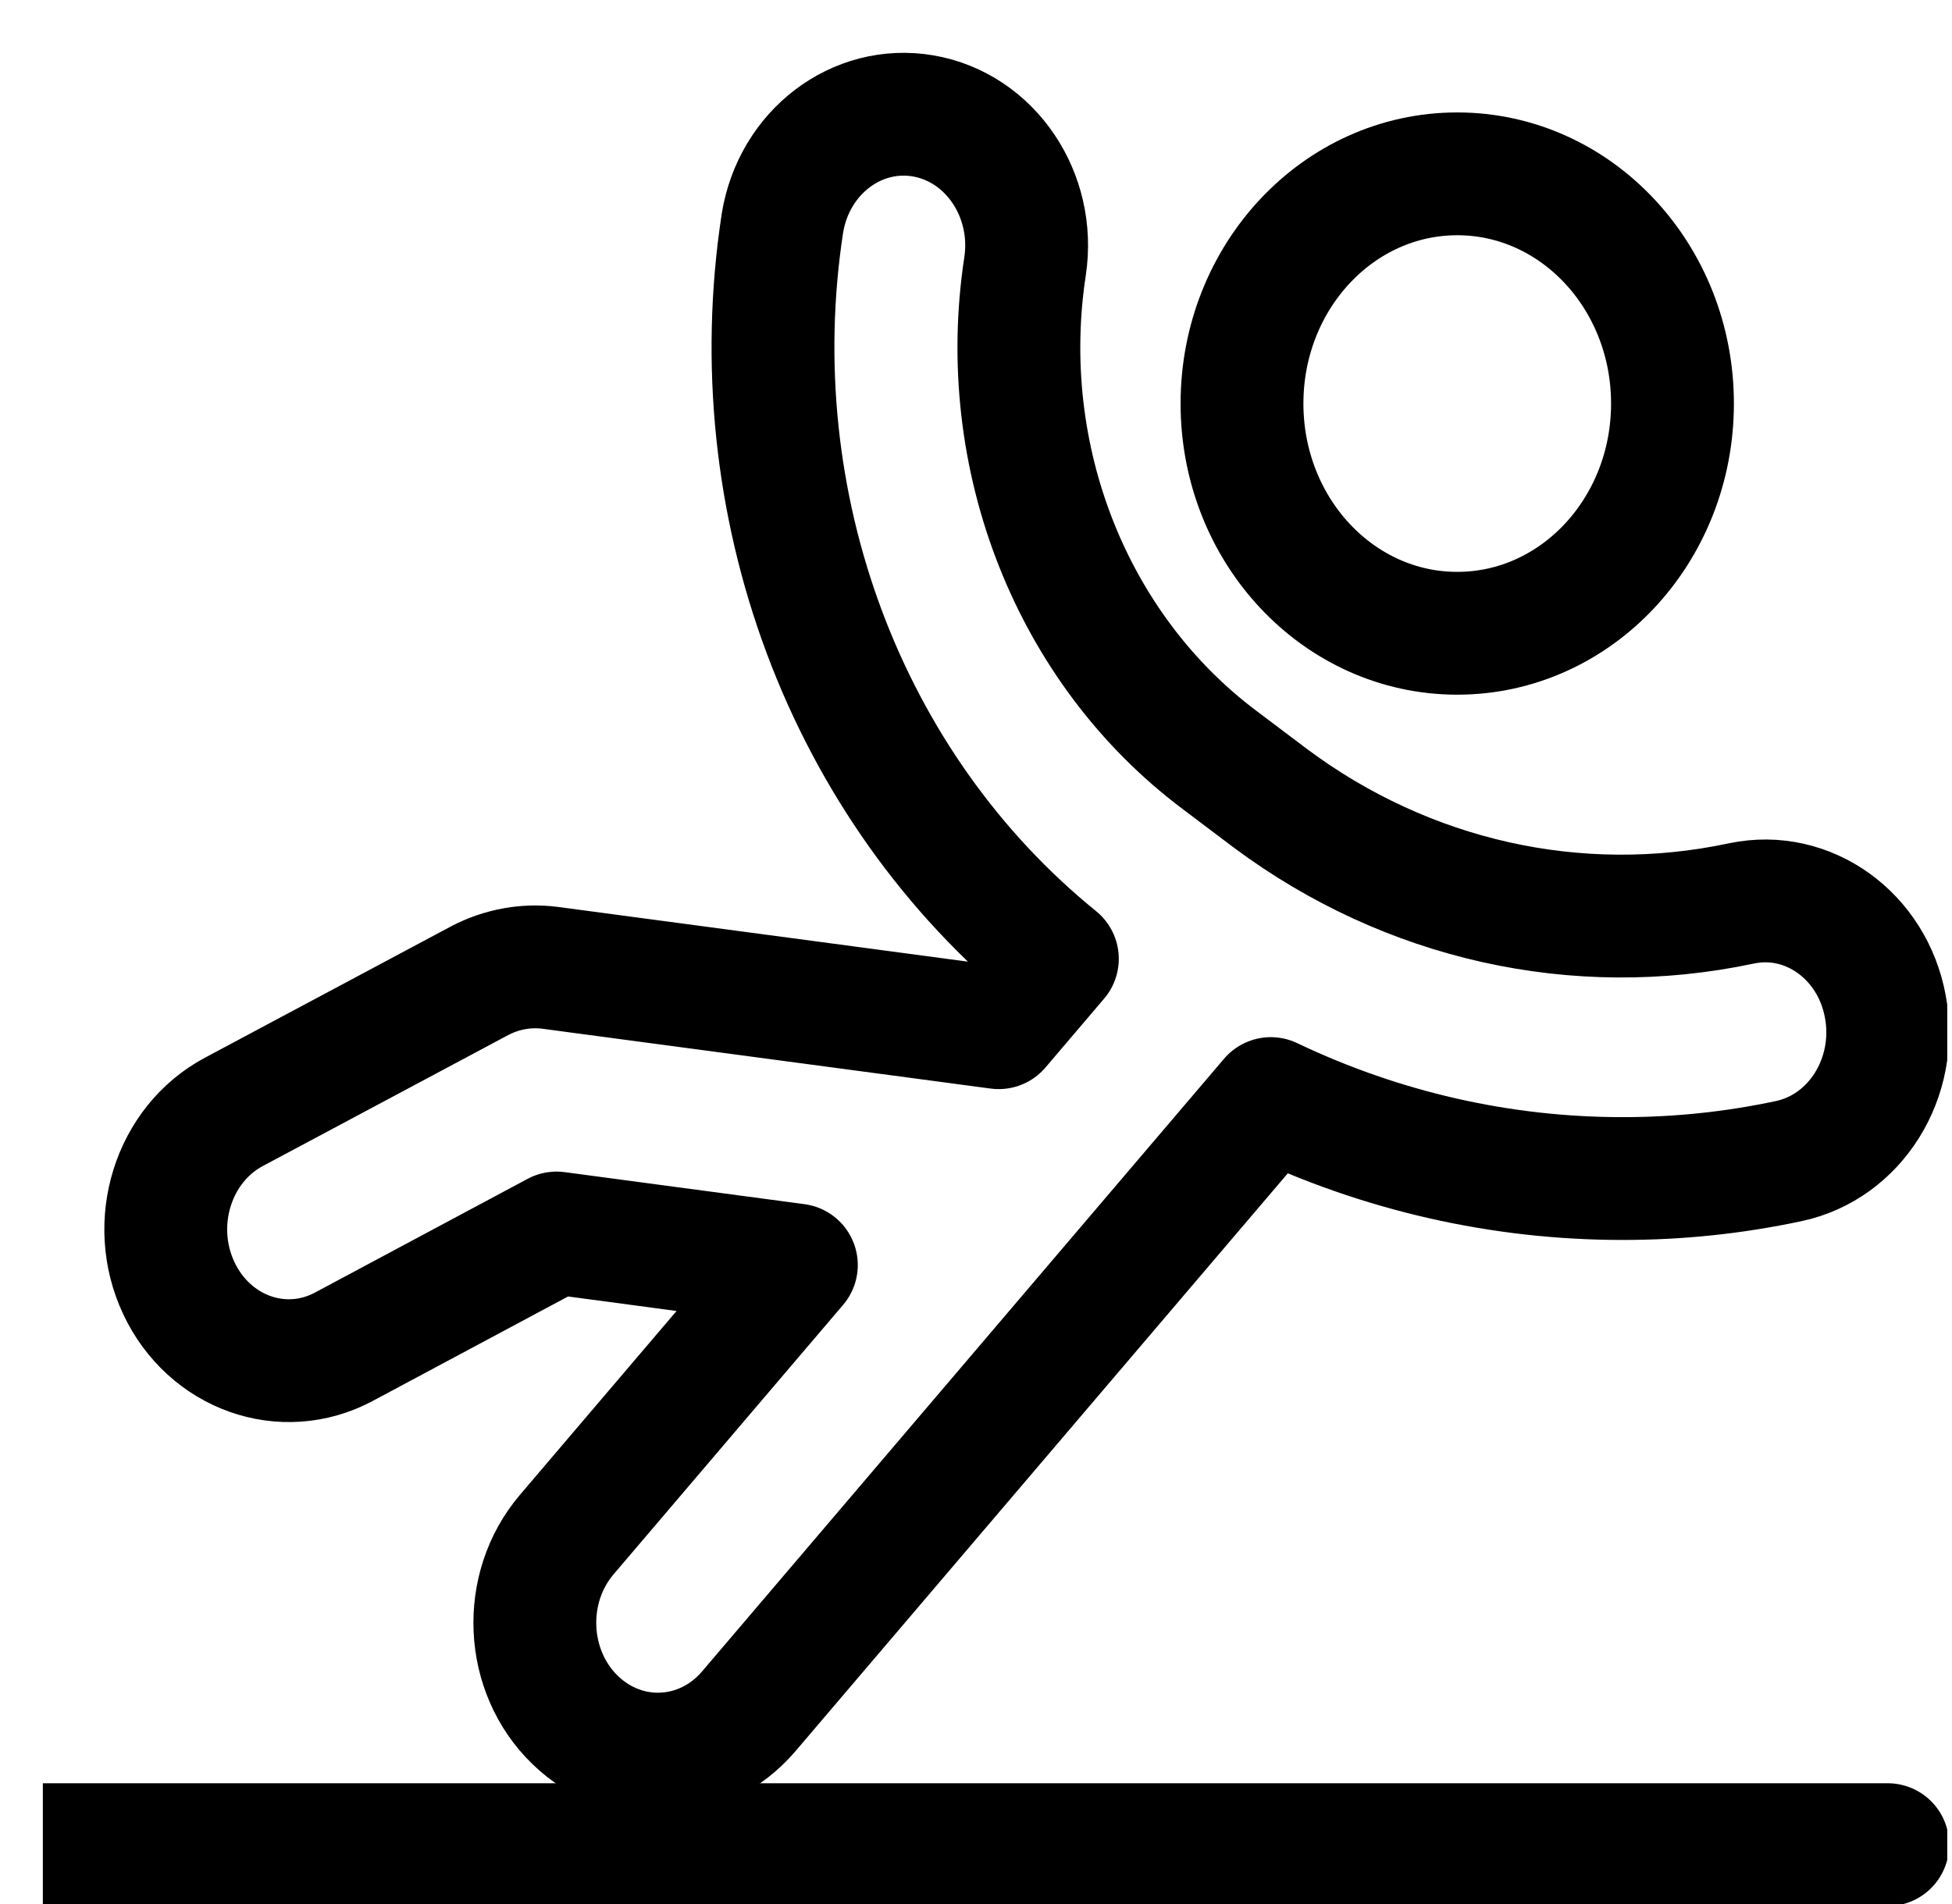
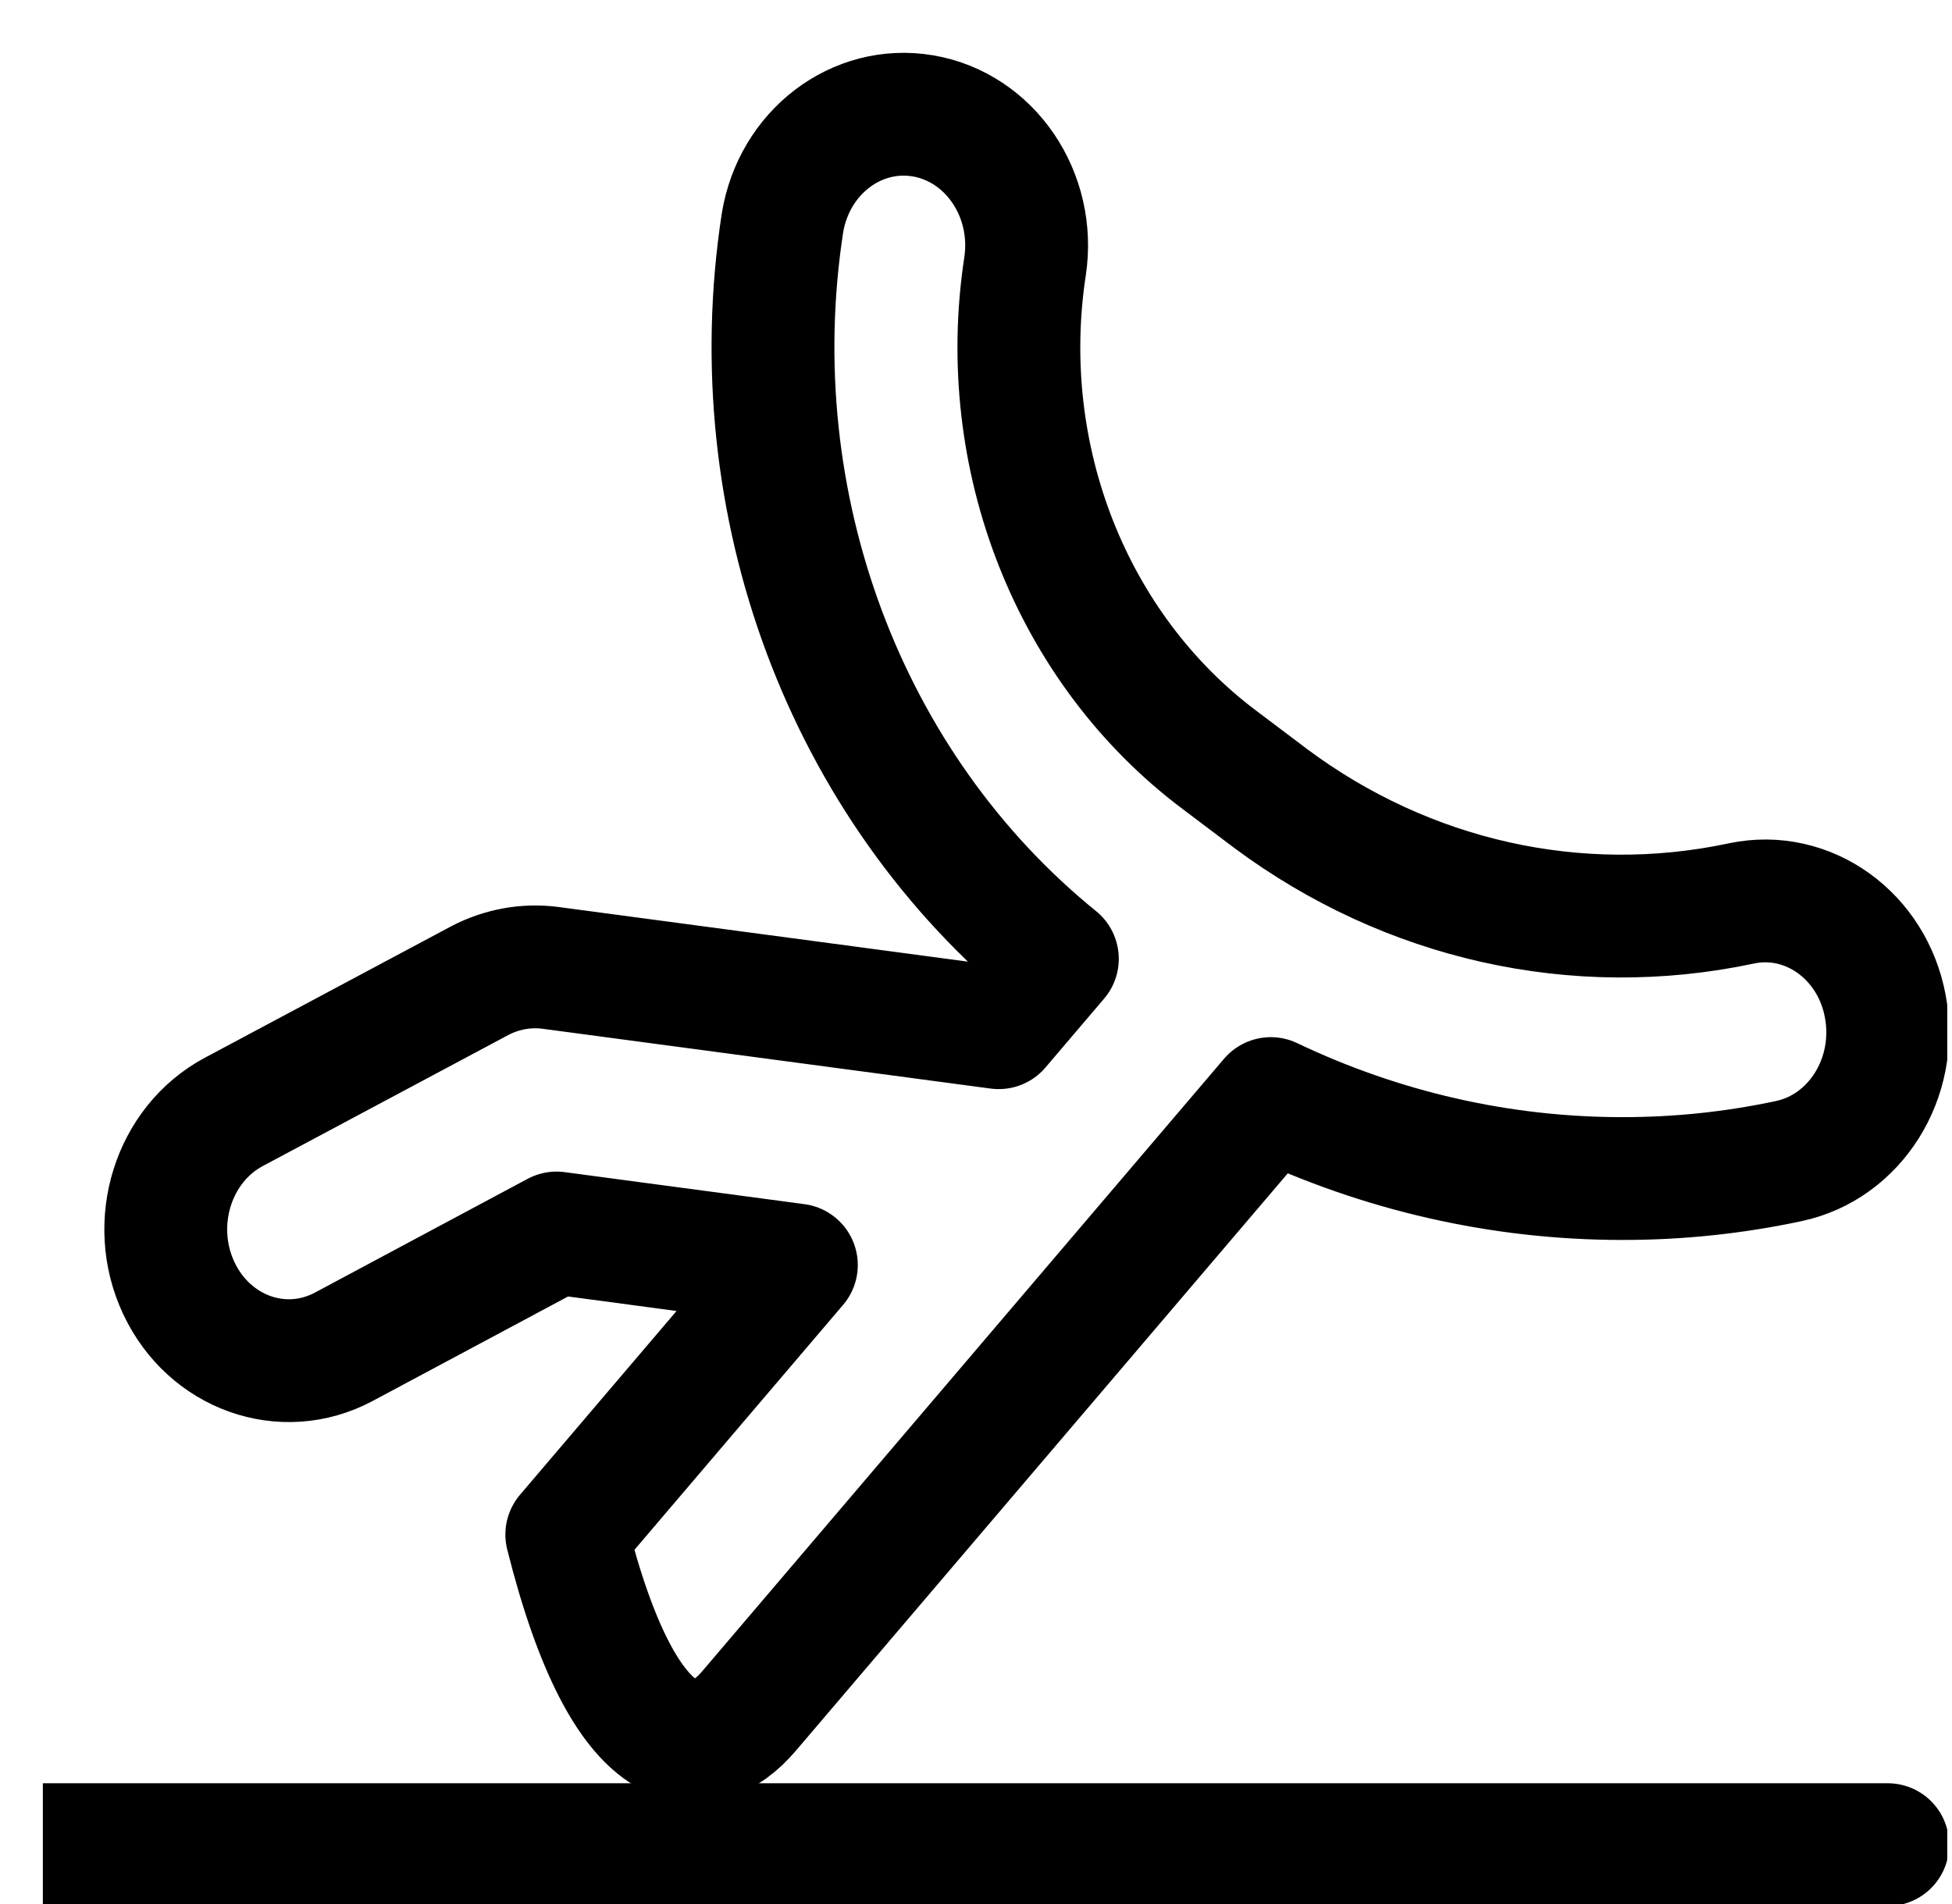
<svg xmlns="http://www.w3.org/2000/svg" width="41" height="40" viewBox="0 0 41 40" fill="none">
  <g clip-path="url(#clip0)">
-     <path d="M30.608 3.652C33.106 3.652 35.129 5.812 35.129 8.478C35.129 11.144 33.106 13.304 30.608 13.304C28.111 13.304 26.087 11.144 26.087 8.478C26.087 5.812 28.111 3.652 30.608 3.652Z" stroke="black" stroke-width="2.58" stroke-linecap="round" stroke-linejoin="round" />
-     <path d="M39.6 21.147C39.328 19.66 37.978 18.687 36.584 18.978C36.576 18.979 36.567 18.981 36.559 18.983C33.126 19.709 29.563 18.913 26.692 16.777L25.614 15.964C22.505 13.63 20.919 9.603 21.53 5.597C21.758 4.093 20.8 2.678 19.391 2.435C17.993 2.196 16.675 3.2 16.434 4.689C15.532 10.585 17.753 16.529 22.209 20.143L20.977 21.59L11.553 20.332C11.047 20.268 10.536 20.362 10.078 20.601L4.911 23.359C3.635 24.041 3.116 25.697 3.755 27.059C4.394 28.422 5.946 28.975 7.222 28.293L11.69 25.903L16.727 26.576L11.905 32.238C10.946 33.365 11.023 35.11 12.081 36.134C13.138 37.158 14.771 37.075 15.73 35.948L26.692 23.079C29.013 24.186 31.528 24.759 34.072 24.759C35.248 24.761 36.421 24.638 37.573 24.392C38.971 24.094 39.879 22.642 39.6 21.147Z" stroke="black" stroke-width="2.58" stroke-linecap="round" stroke-linejoin="round" />
+     <path d="M39.6 21.147C39.328 19.66 37.978 18.687 36.584 18.978C36.576 18.979 36.567 18.981 36.559 18.983C33.126 19.709 29.563 18.913 26.692 16.777L25.614 15.964C22.505 13.63 20.919 9.603 21.53 5.597C21.758 4.093 20.8 2.678 19.391 2.435C17.993 2.196 16.675 3.2 16.434 4.689C15.532 10.585 17.753 16.529 22.209 20.143L20.977 21.59L11.553 20.332C11.047 20.268 10.536 20.362 10.078 20.601L4.911 23.359C3.635 24.041 3.116 25.697 3.755 27.059C4.394 28.422 5.946 28.975 7.222 28.293L11.69 25.903L16.727 26.576L11.905 32.238C13.138 37.158 14.771 37.075 15.73 35.948L26.692 23.079C29.013 24.186 31.528 24.759 34.072 24.759C35.248 24.761 36.421 24.638 37.573 24.392C38.971 24.094 39.879 22.642 39.6 21.147Z" stroke="black" stroke-width="2.58" stroke-linecap="round" stroke-linejoin="round" />
    <path d="M0.9 38.753H39.65" stroke="black" stroke-width="2.58" stroke-linecap="round" stroke-linejoin="round" />
  </g>
  <defs>
    <clipPath id="clip0">
      <rect width="40" height="40" fill="white" transform="translate(0.9)" />
    </clipPath>
  </defs>
</svg>